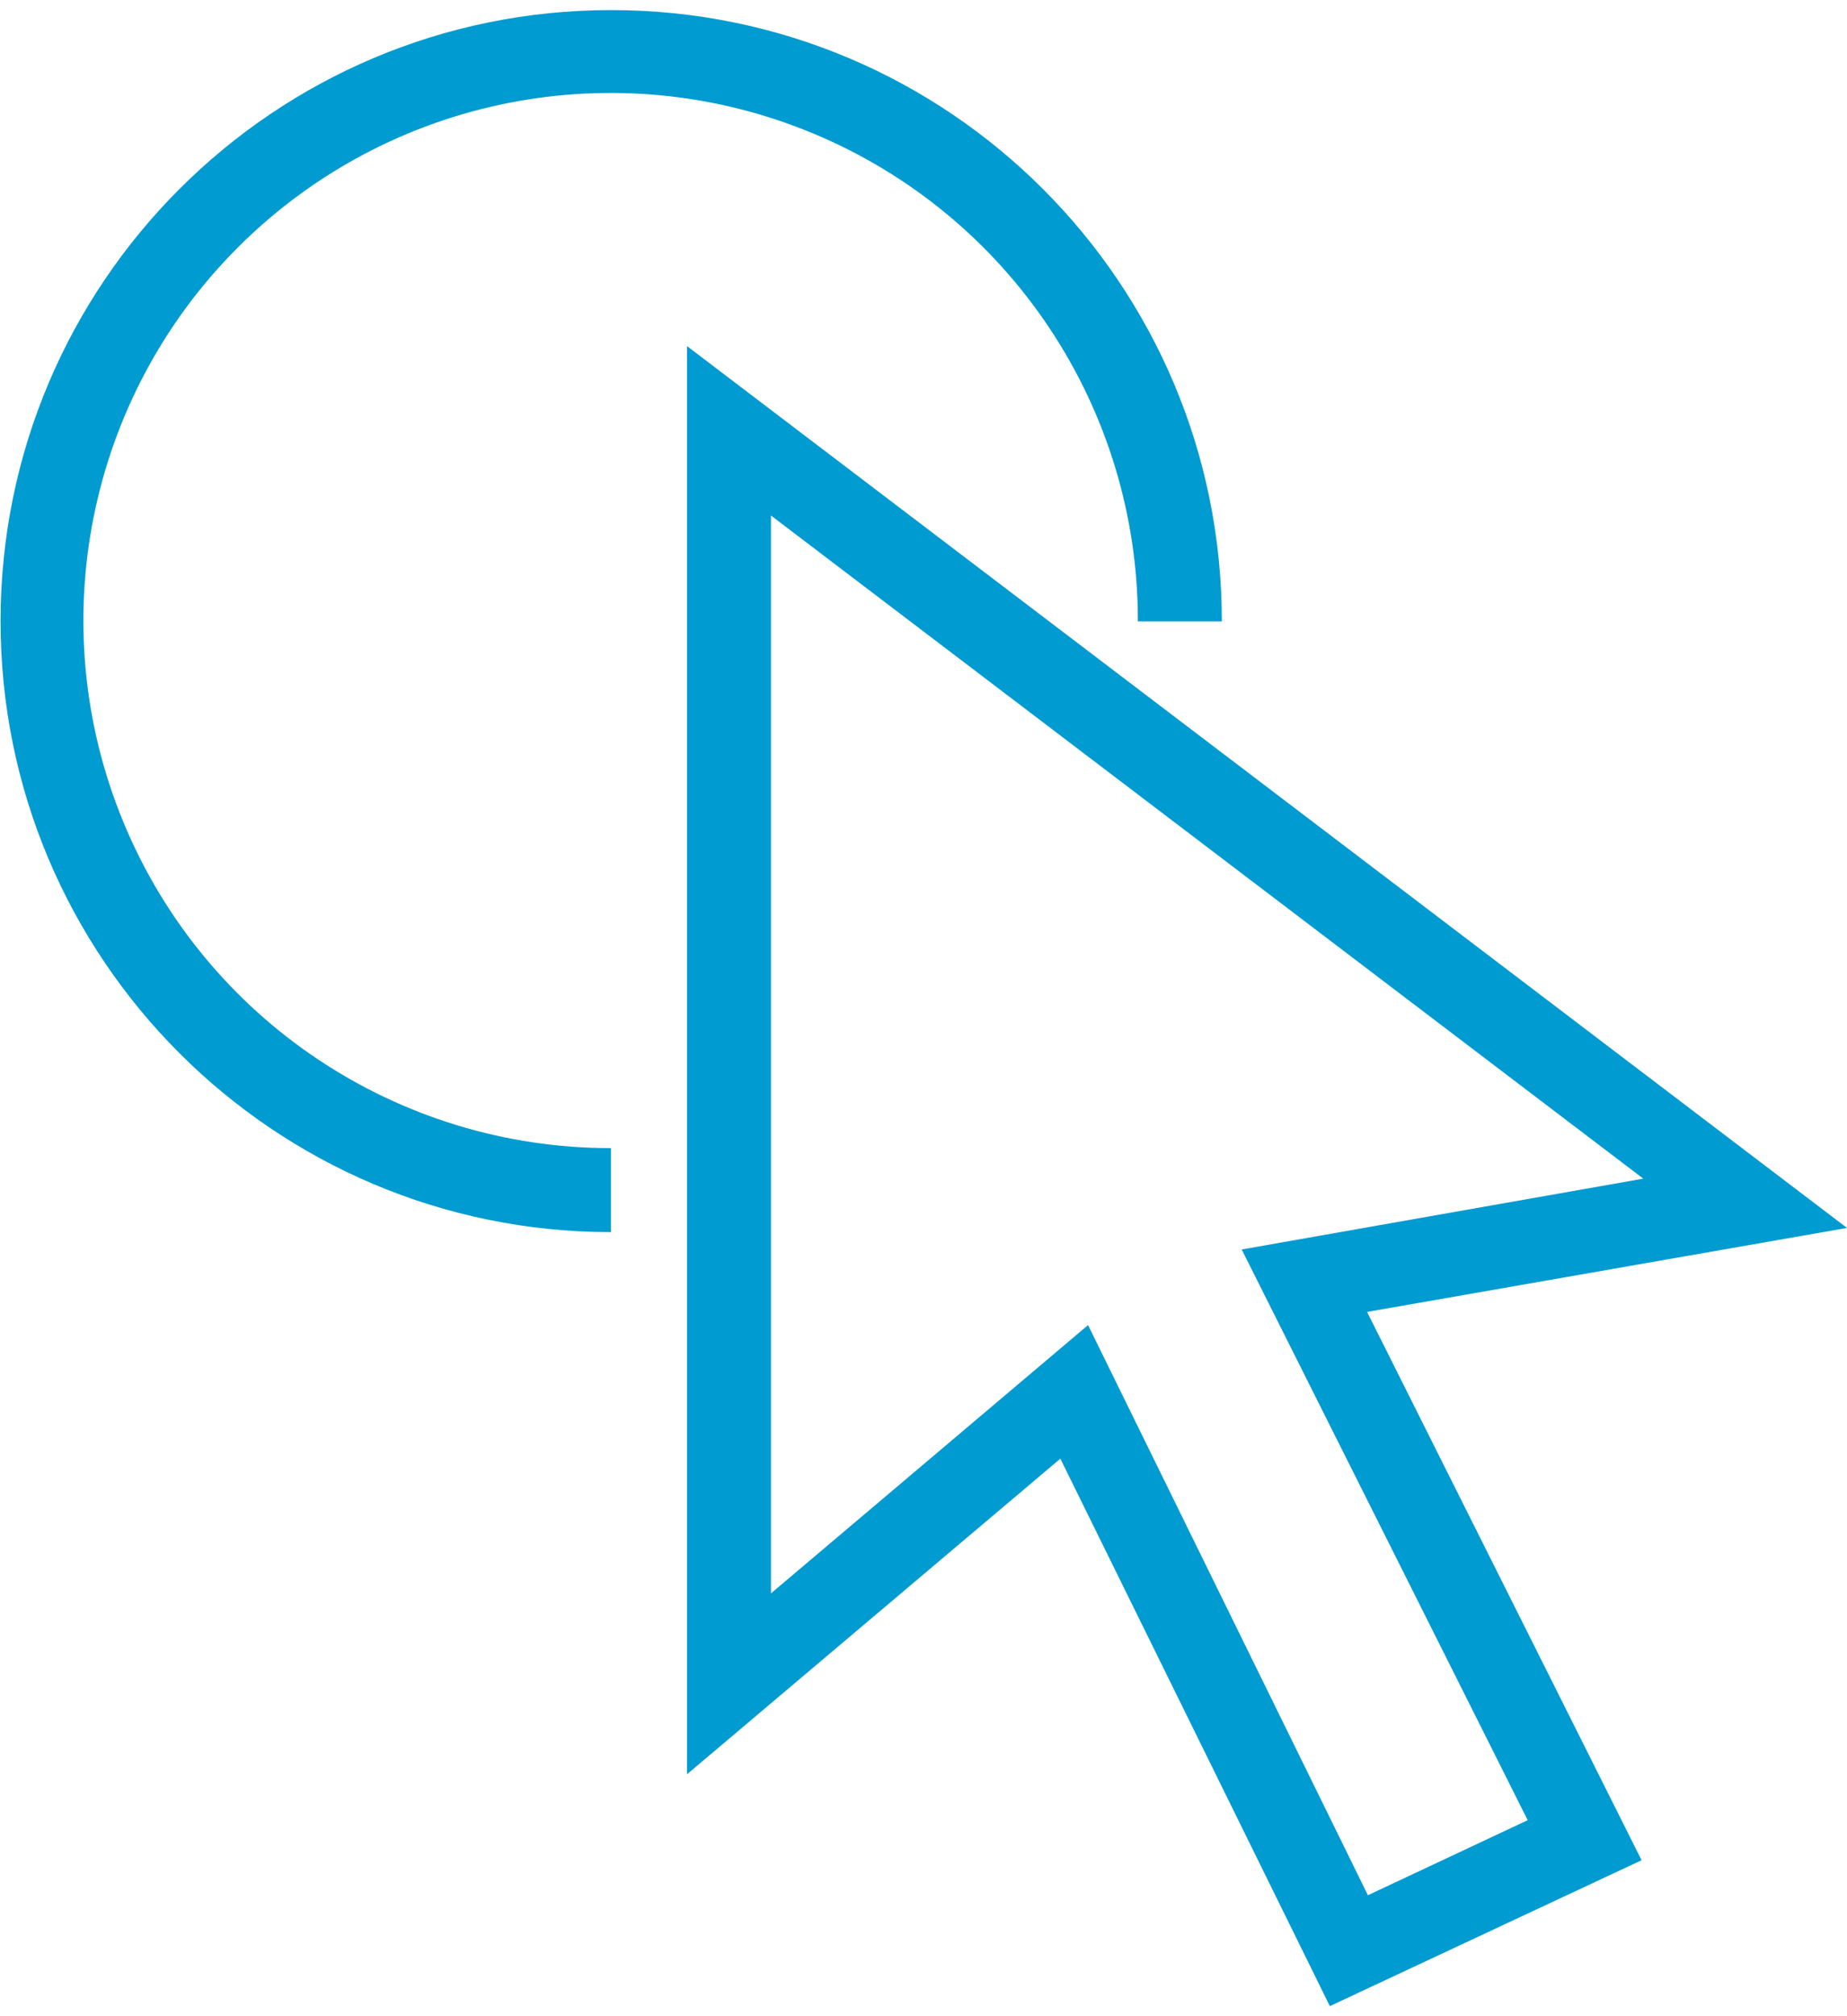
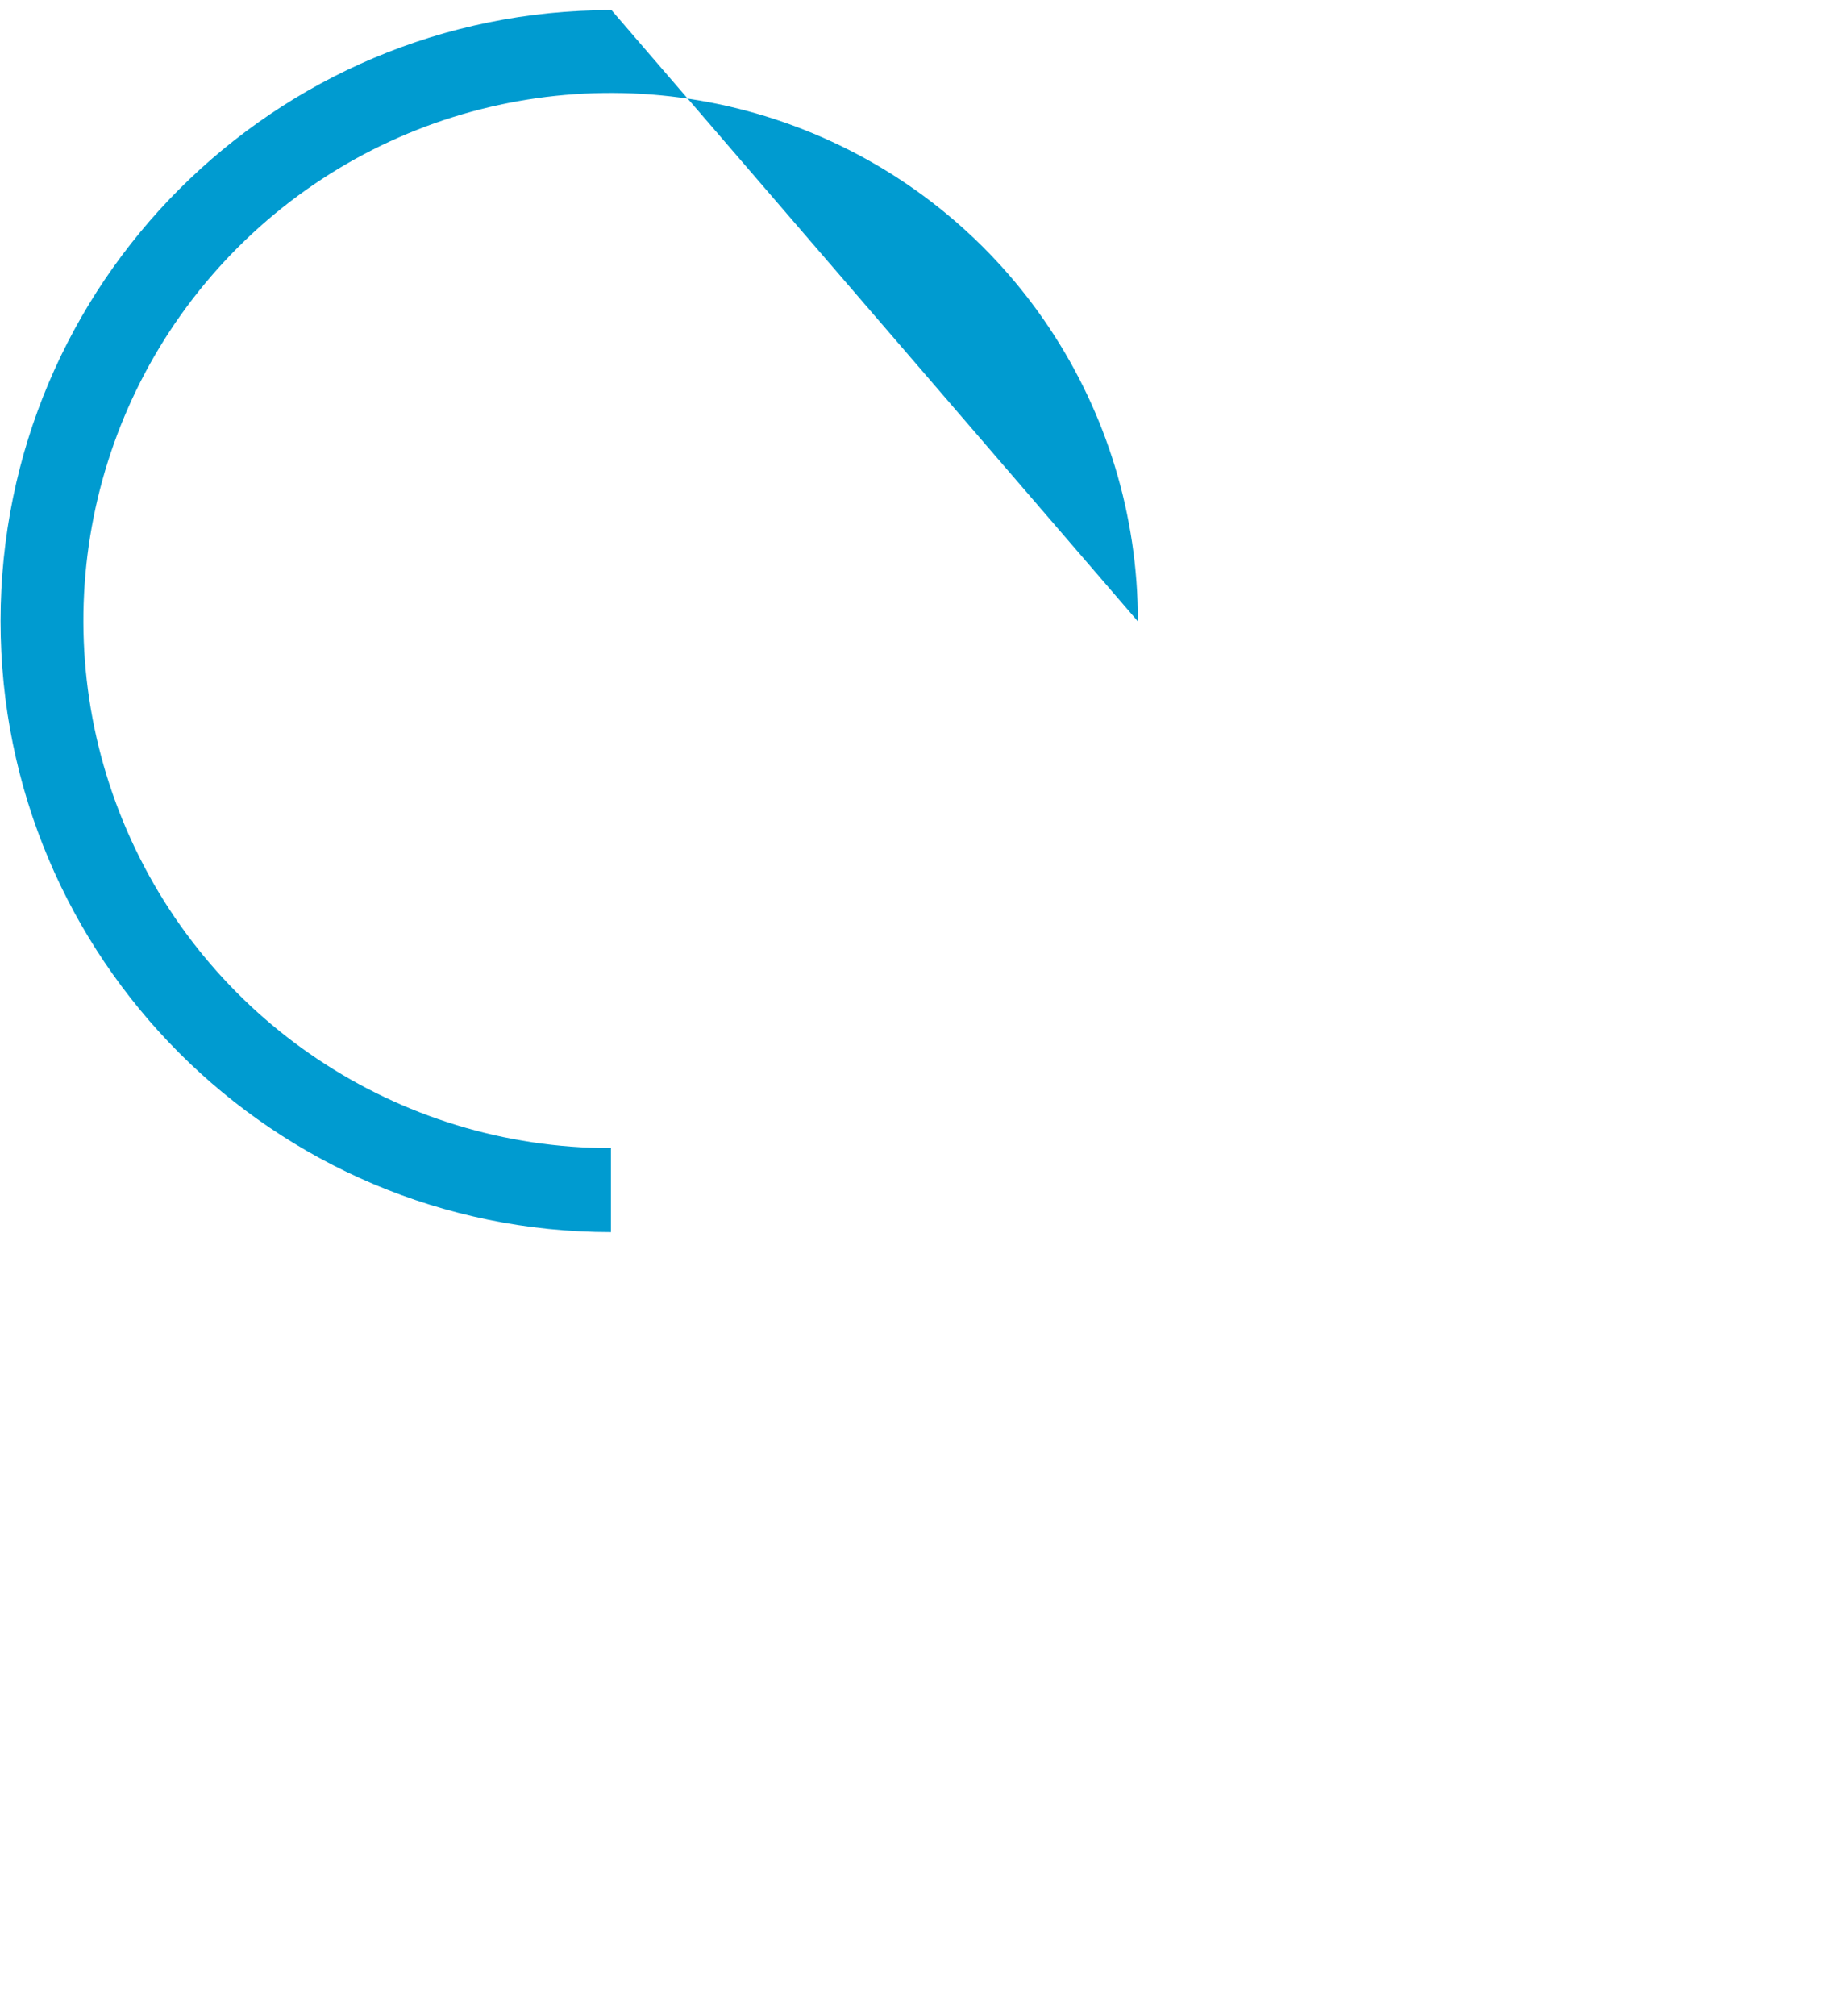
<svg xmlns="http://www.w3.org/2000/svg" width="66px" height="72px" viewBox="0 0 66 72" version="1.1">
  <title>icons1_benefit_Web-controls_02</title>
  <g id="PAGES_DESKTOP" stroke="none" stroke-width="1" fill="none" fill-rule="evenodd">
    <g id="Desktop" transform="translate(-8756, -931)" fill="#009BD0" fill-rule="nonzero">
      <g id="icons1_benefit_Web-controls_02" transform="translate(8756, 931)">
-         <path d="M21.83,44 C9.779,43.994 0.014,34.221 0.02,22.17 C0.026,10.119 9.799,0.354 21.85,0.36 C33.901,0.366 43.666,10.139 43.66,22.19 L40.66,22.19 C40.672,14.566 36.089,7.687 29.048,4.762 C22.008,1.837 13.899,3.443 8.505,8.831 C3.112,14.219 1.497,22.326 4.414,29.37 C7.332,36.413 14.206,41.004 21.83,41 L21.83,44 Z" id="Path" />
-         <path d="M47.52,71.64 L37.89,52.09 L24.55,63.36 L24.55,12.36 L66,43.85 L48.85,46.85 L58.66,66.43 L47.52,71.64 Z M38.88,47.32 L48.88,67.68 L54.59,65 L44.37,44.62 L58.72,42.09 L27.55,18.41 L27.55,56.9 L38.88,47.32 Z" id="Shape" />
+         <path d="M21.83,44 C9.779,43.994 0.014,34.221 0.02,22.17 C0.026,10.119 9.799,0.354 21.85,0.36 L40.66,22.19 C40.672,14.566 36.089,7.687 29.048,4.762 C22.008,1.837 13.899,3.443 8.505,8.831 C3.112,14.219 1.497,22.326 4.414,29.37 C7.332,36.413 14.206,41.004 21.83,41 L21.83,44 Z" id="Path" />
      </g>
    </g>
  </g>
</svg>